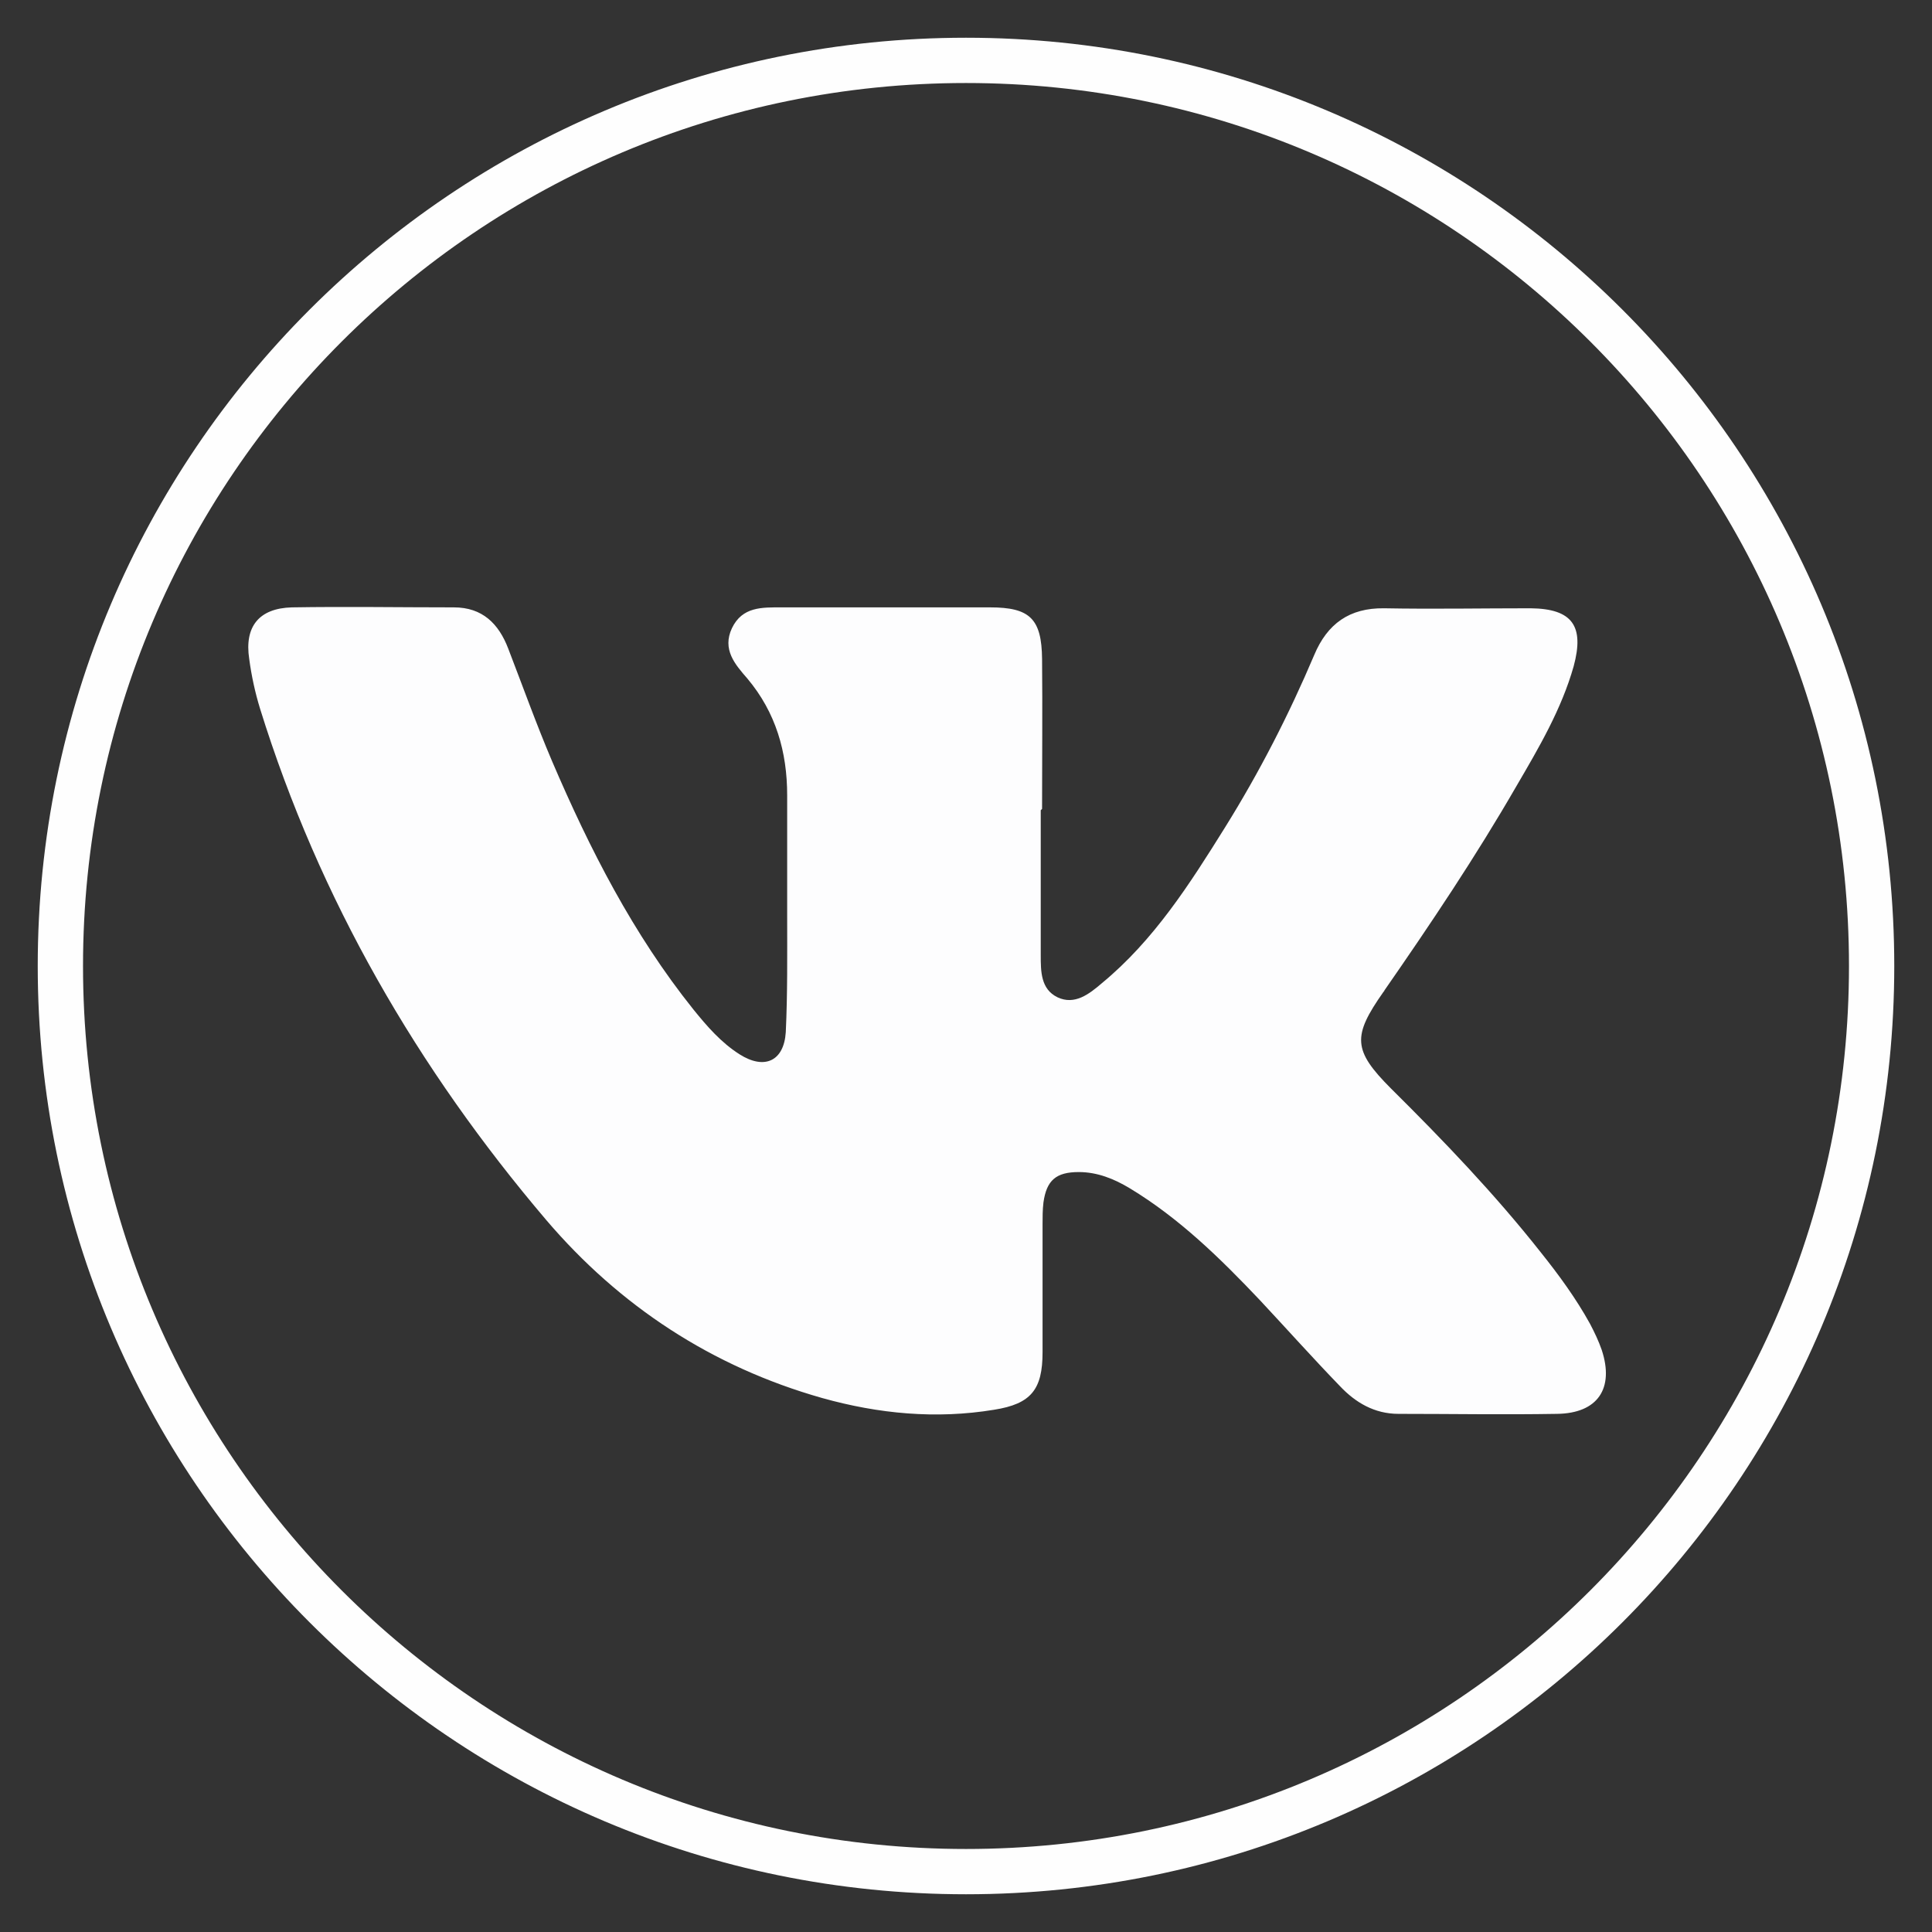
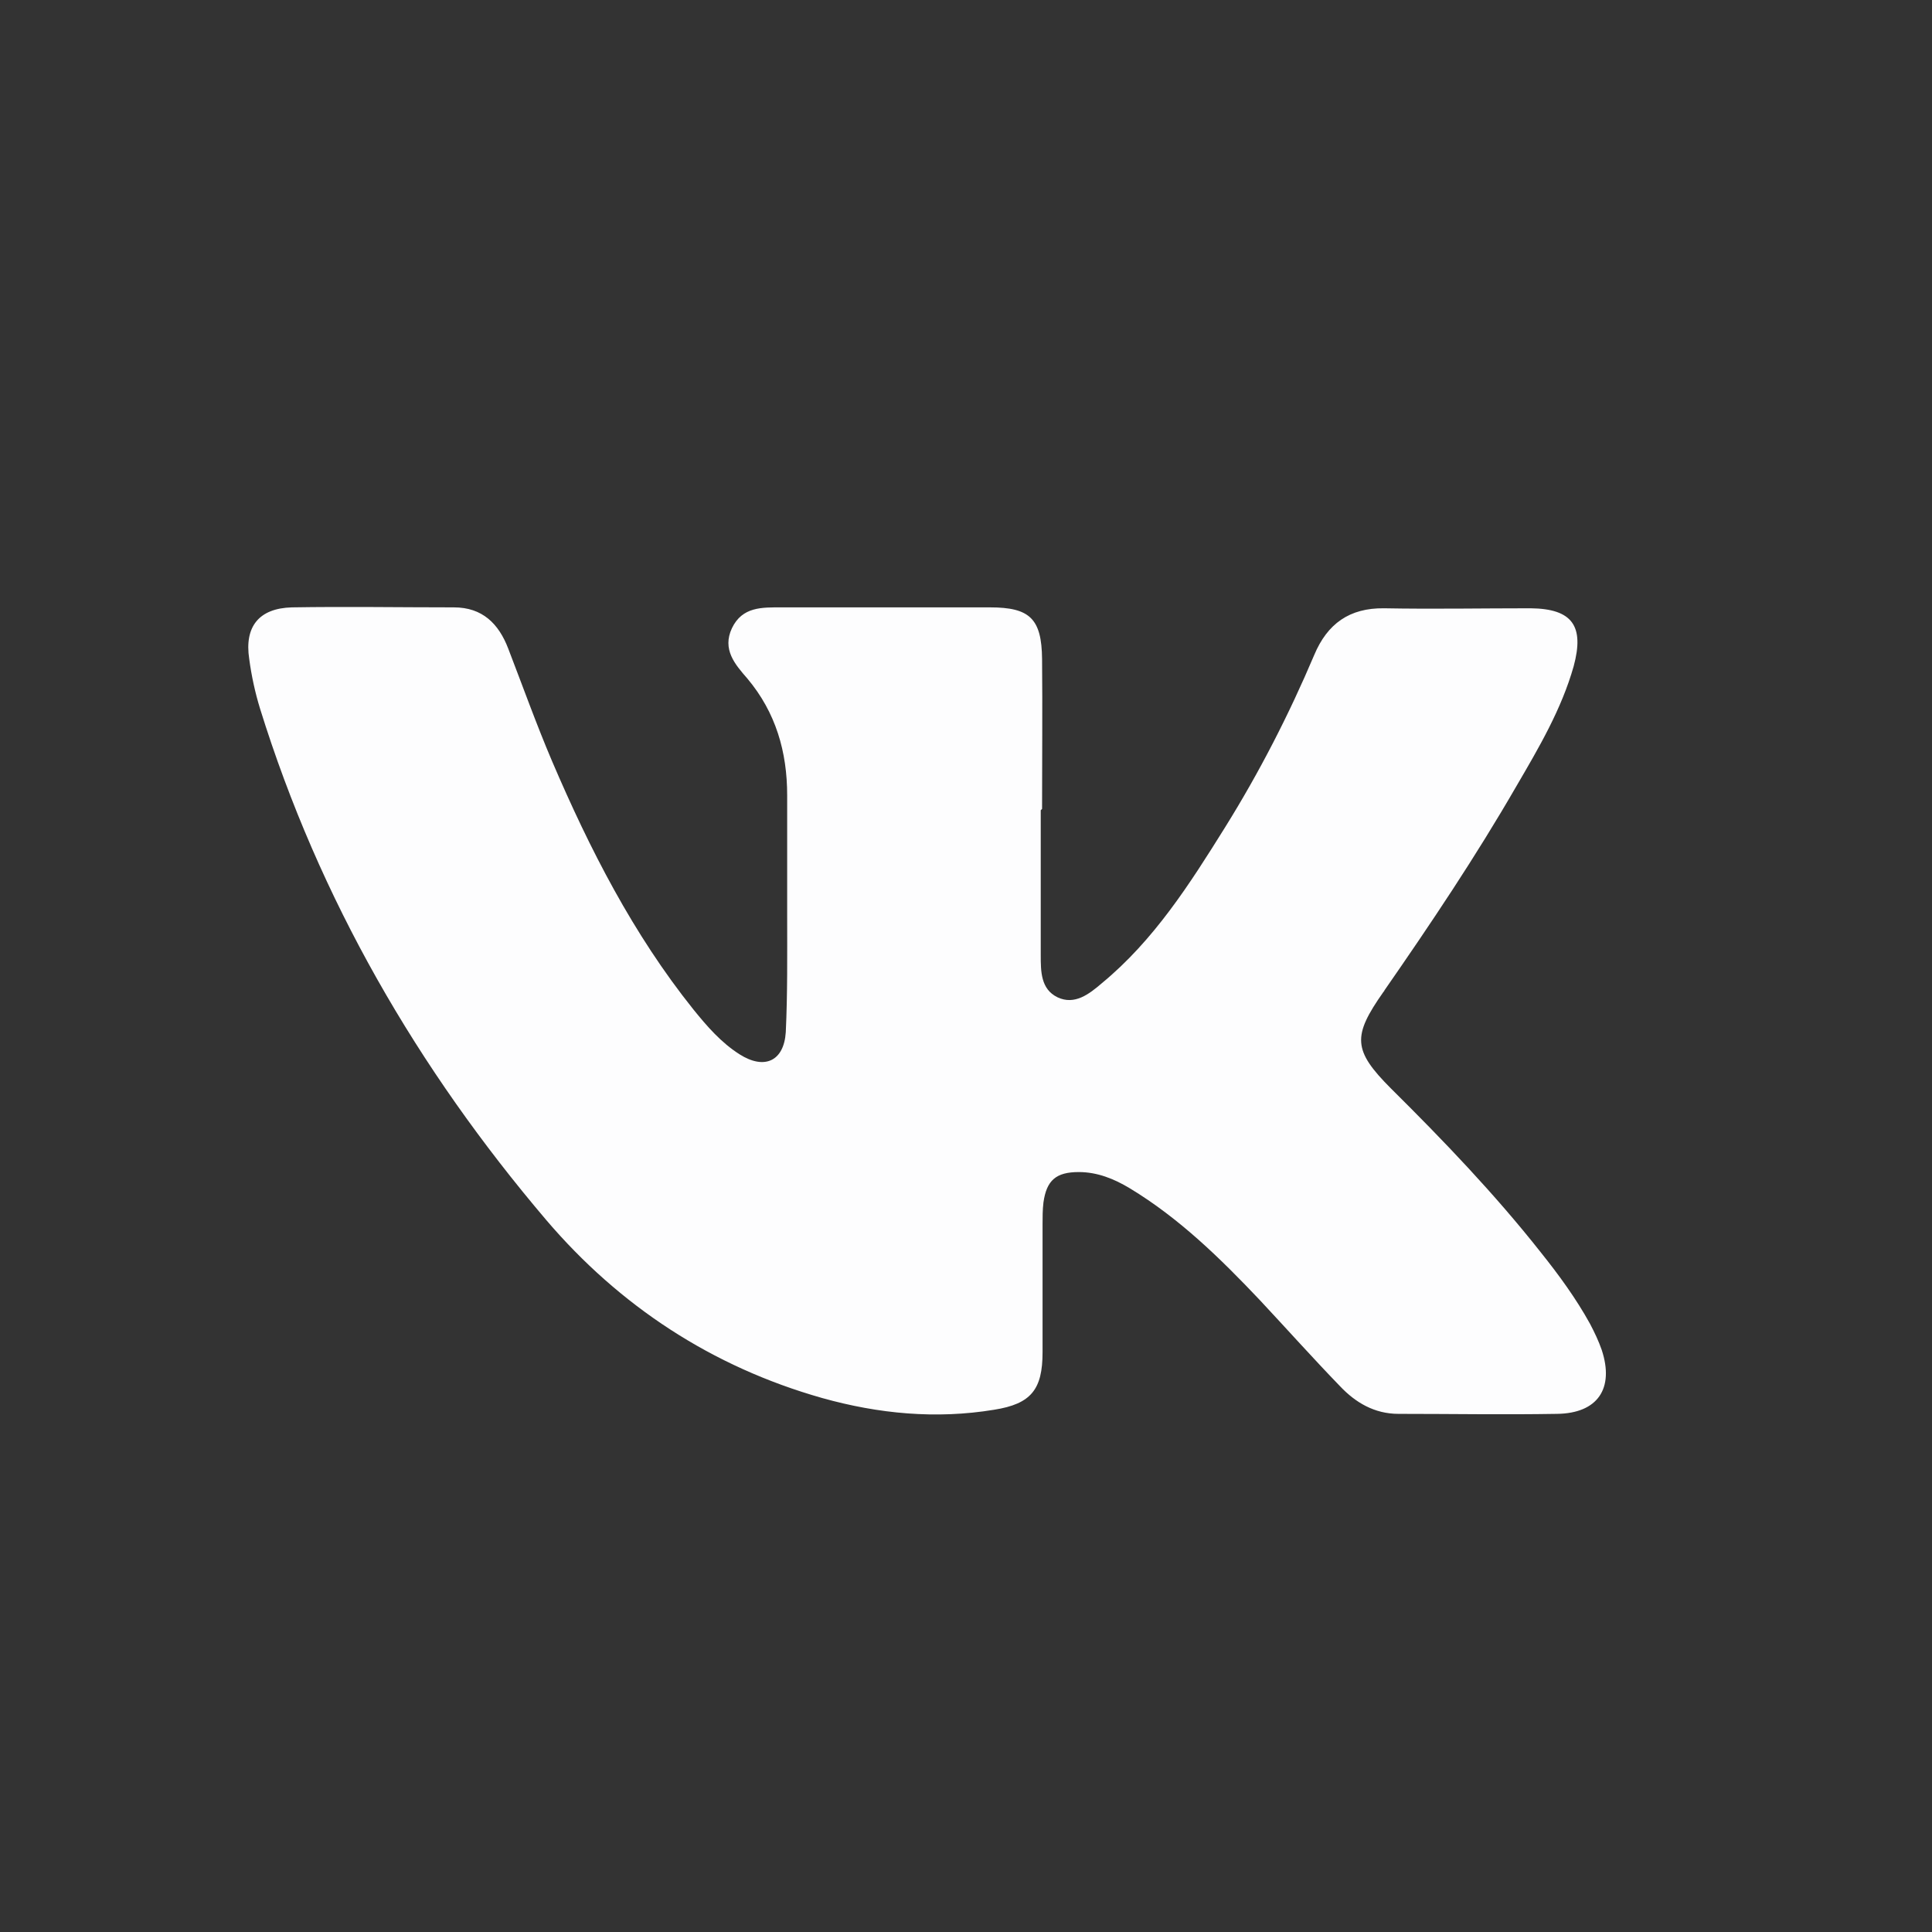
<svg xmlns="http://www.w3.org/2000/svg" width="32" height="32" viewBox="0 0 32 32" fill="none">
  <rect x="0" y="0" width="32" height="32" fill="#333333" stroke="none" />
  <path d="M17.238 13.42C17.238 14.223 17.238 15.018 17.238 15.82C17.238 16.09 17.238 16.383 17.515 16.518C17.8 16.653 18.04 16.465 18.25 16.285C19.113 15.573 19.705 14.643 20.29 13.705C20.86 12.79 21.348 11.838 21.768 10.848C21.985 10.33 22.353 10.068 22.923 10.075C23.733 10.09 24.543 10.075 25.353 10.075C26.043 10.083 26.245 10.368 26.065 11.035C25.863 11.748 25.488 12.385 25.12 13.015C24.445 14.185 23.695 15.303 22.93 16.405C22.93 16.413 22.923 16.42 22.915 16.428C22.398 17.163 22.405 17.395 23.043 18.033C23.913 18.895 24.76 19.78 25.518 20.74C25.818 21.115 26.103 21.505 26.335 21.925C26.41 22.068 26.478 22.21 26.53 22.36C26.74 22.998 26.463 23.41 25.788 23.418C24.91 23.433 24.033 23.418 23.163 23.418C22.765 23.418 22.45 23.23 22.195 22.96C21.745 22.495 21.31 22.008 20.868 21.535C20.215 20.845 19.533 20.178 18.715 19.683C18.453 19.525 18.175 19.413 17.868 19.413C17.493 19.413 17.335 19.548 17.283 19.915C17.268 20.035 17.268 20.163 17.268 20.283C17.268 20.988 17.268 21.693 17.268 22.398C17.268 23.013 17.08 23.253 16.465 23.35C15.505 23.508 14.553 23.418 13.615 23.155C11.793 22.638 10.263 21.633 9.048 20.208C6.918 17.703 5.29 14.898 4.308 11.74C4.225 11.47 4.165 11.193 4.128 10.915C4.045 10.375 4.293 10.075 4.833 10.06C5.725 10.045 6.625 10.06 7.518 10.06C7.99 10.06 8.26 10.33 8.418 10.743C8.658 11.365 8.883 11.995 9.145 12.61C9.768 14.065 10.488 15.475 11.485 16.72C11.71 16.998 11.943 17.268 12.25 17.463C12.663 17.725 12.985 17.575 13.015 17.095C13.045 16.458 13.038 15.813 13.038 15.175C13.038 14.508 13.038 13.84 13.038 13.173C13.038 12.453 12.85 11.8 12.378 11.238C12.175 11.005 11.958 10.758 12.123 10.405C12.295 10.045 12.625 10.06 12.948 10.06C14.095 10.06 15.243 10.06 16.398 10.06C17.058 10.06 17.253 10.248 17.26 10.915C17.268 11.74 17.26 12.573 17.26 13.398L17.238 13.42Z" fill="#FDFDFE" />
-   <path d="M16 31C24.284 31 31 24.284 31 16C31 7.716 24.284 1 16 1C7.716 1 1 7.716 1 16C1 24.284 7.716 31 16 31Z" stroke="#FEFEFE" stroke-width="0.75" stroke-miterlimit="10" />
</svg>